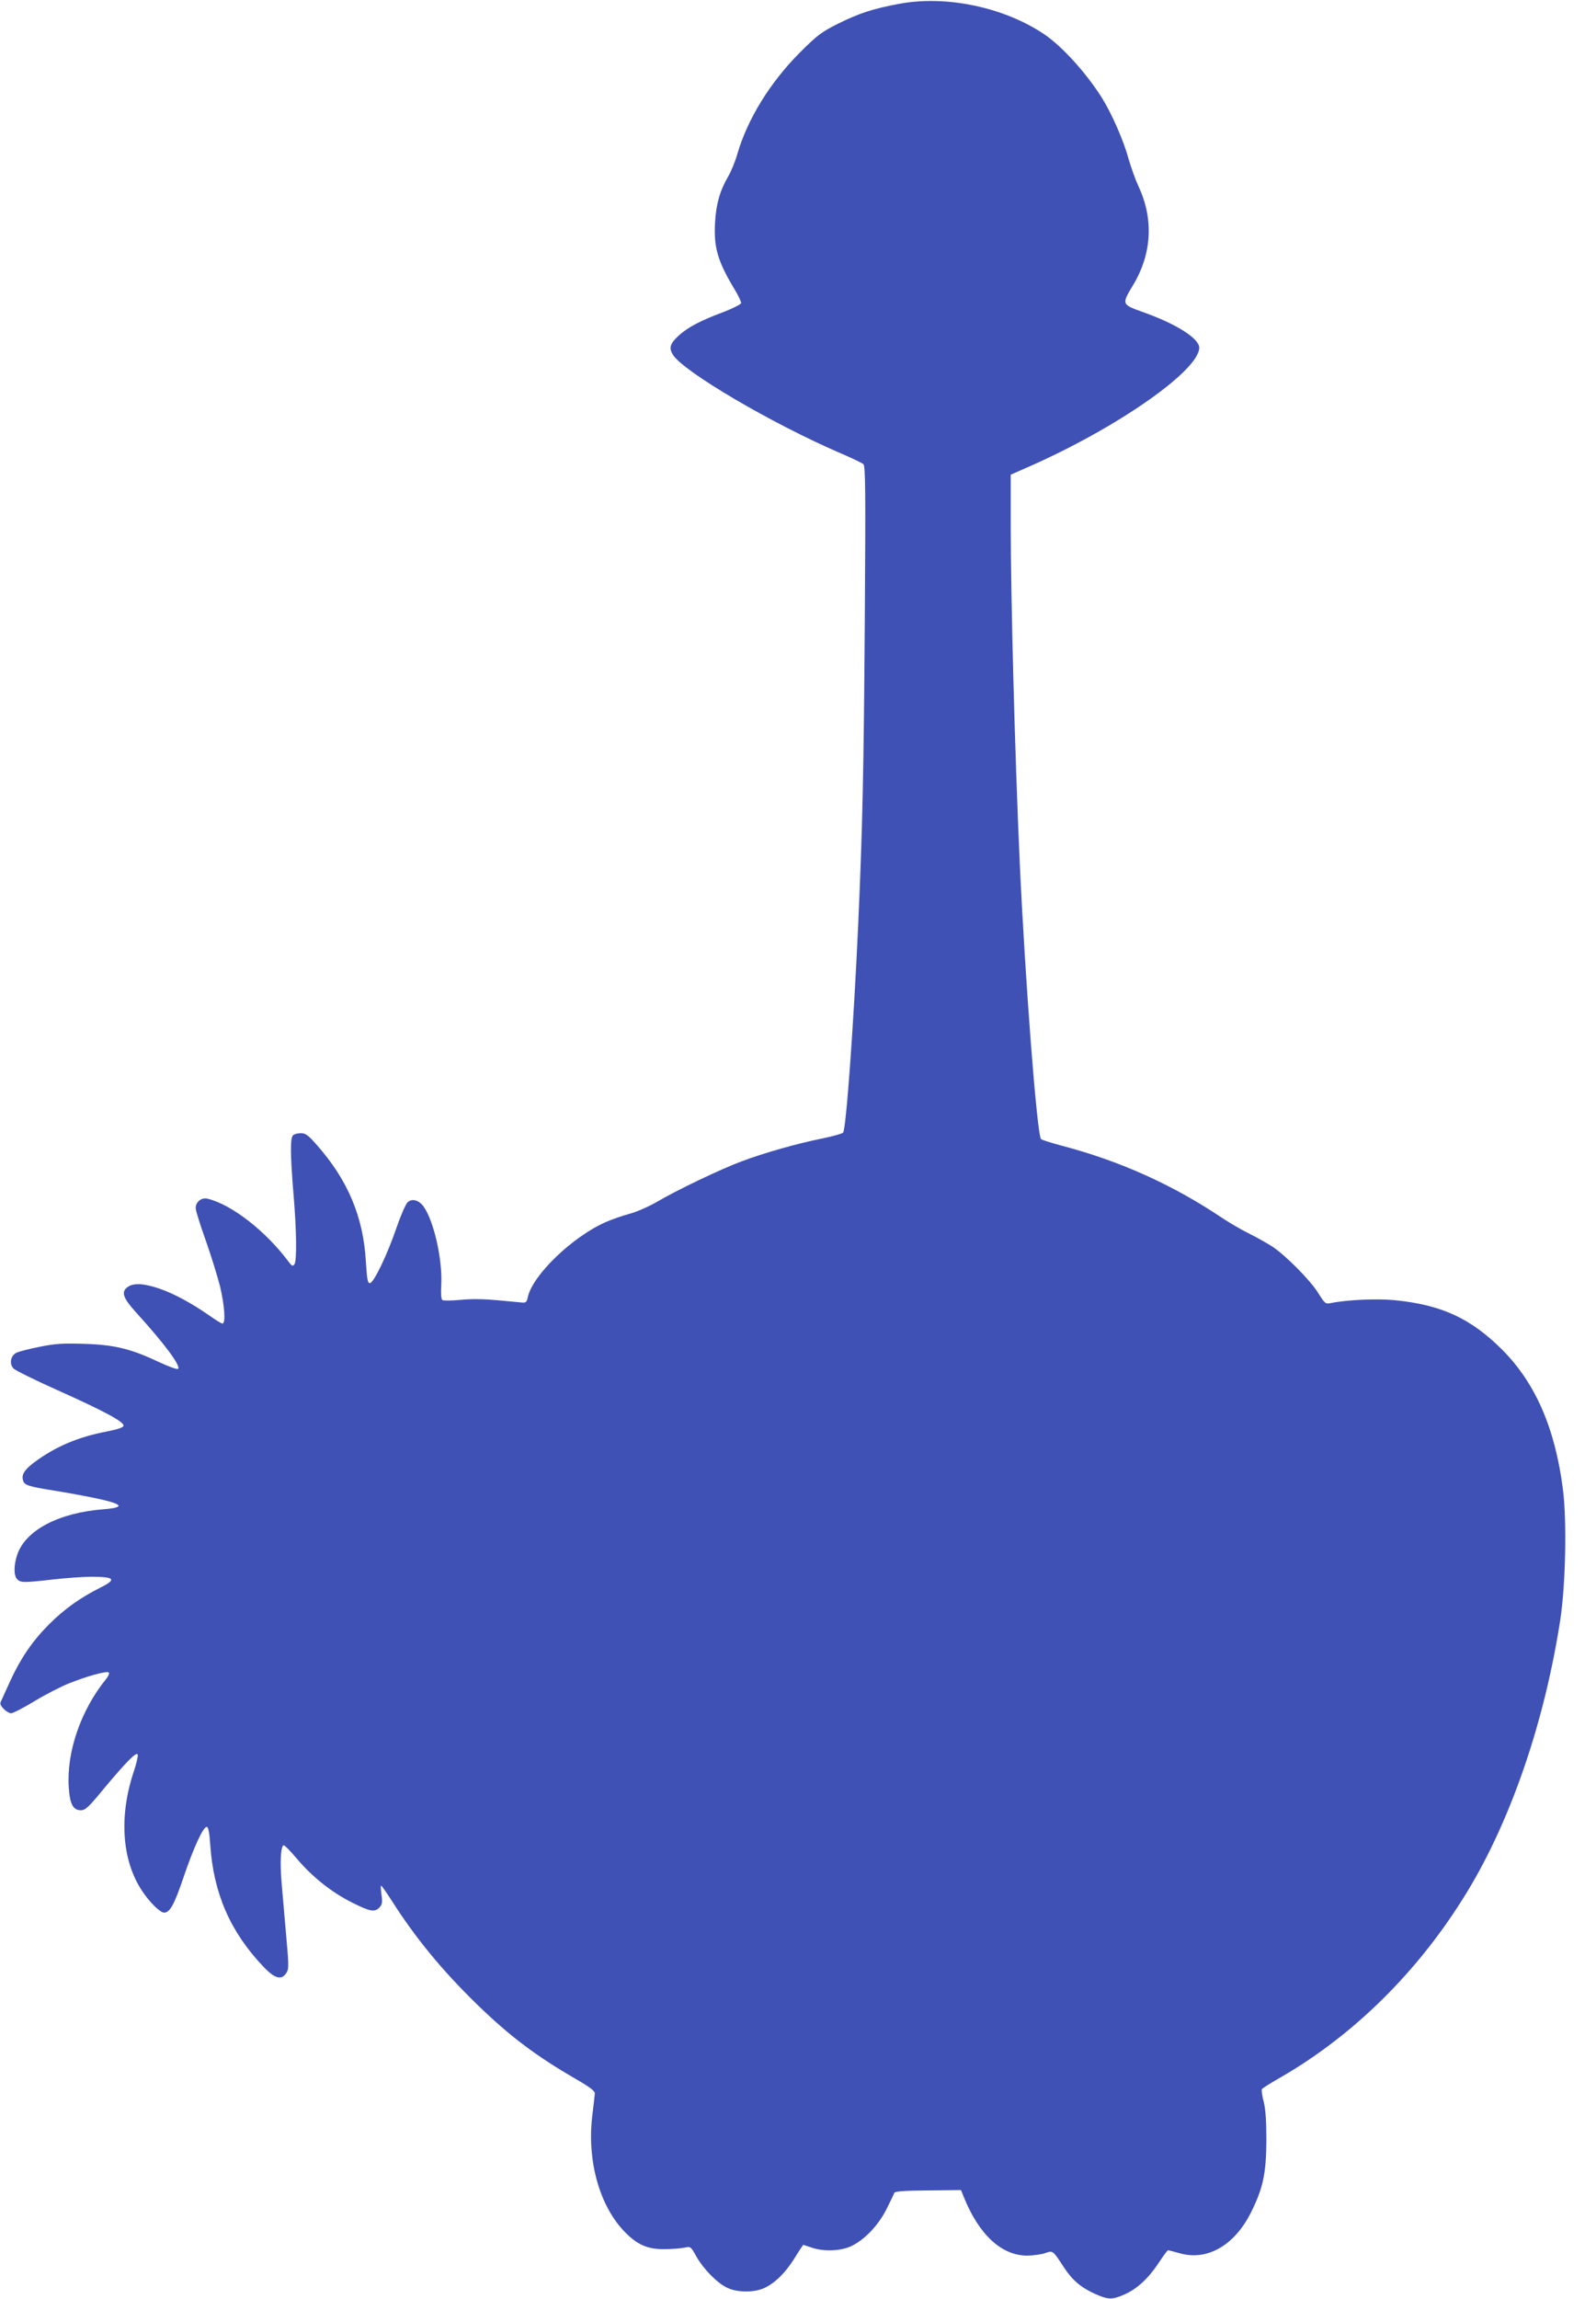
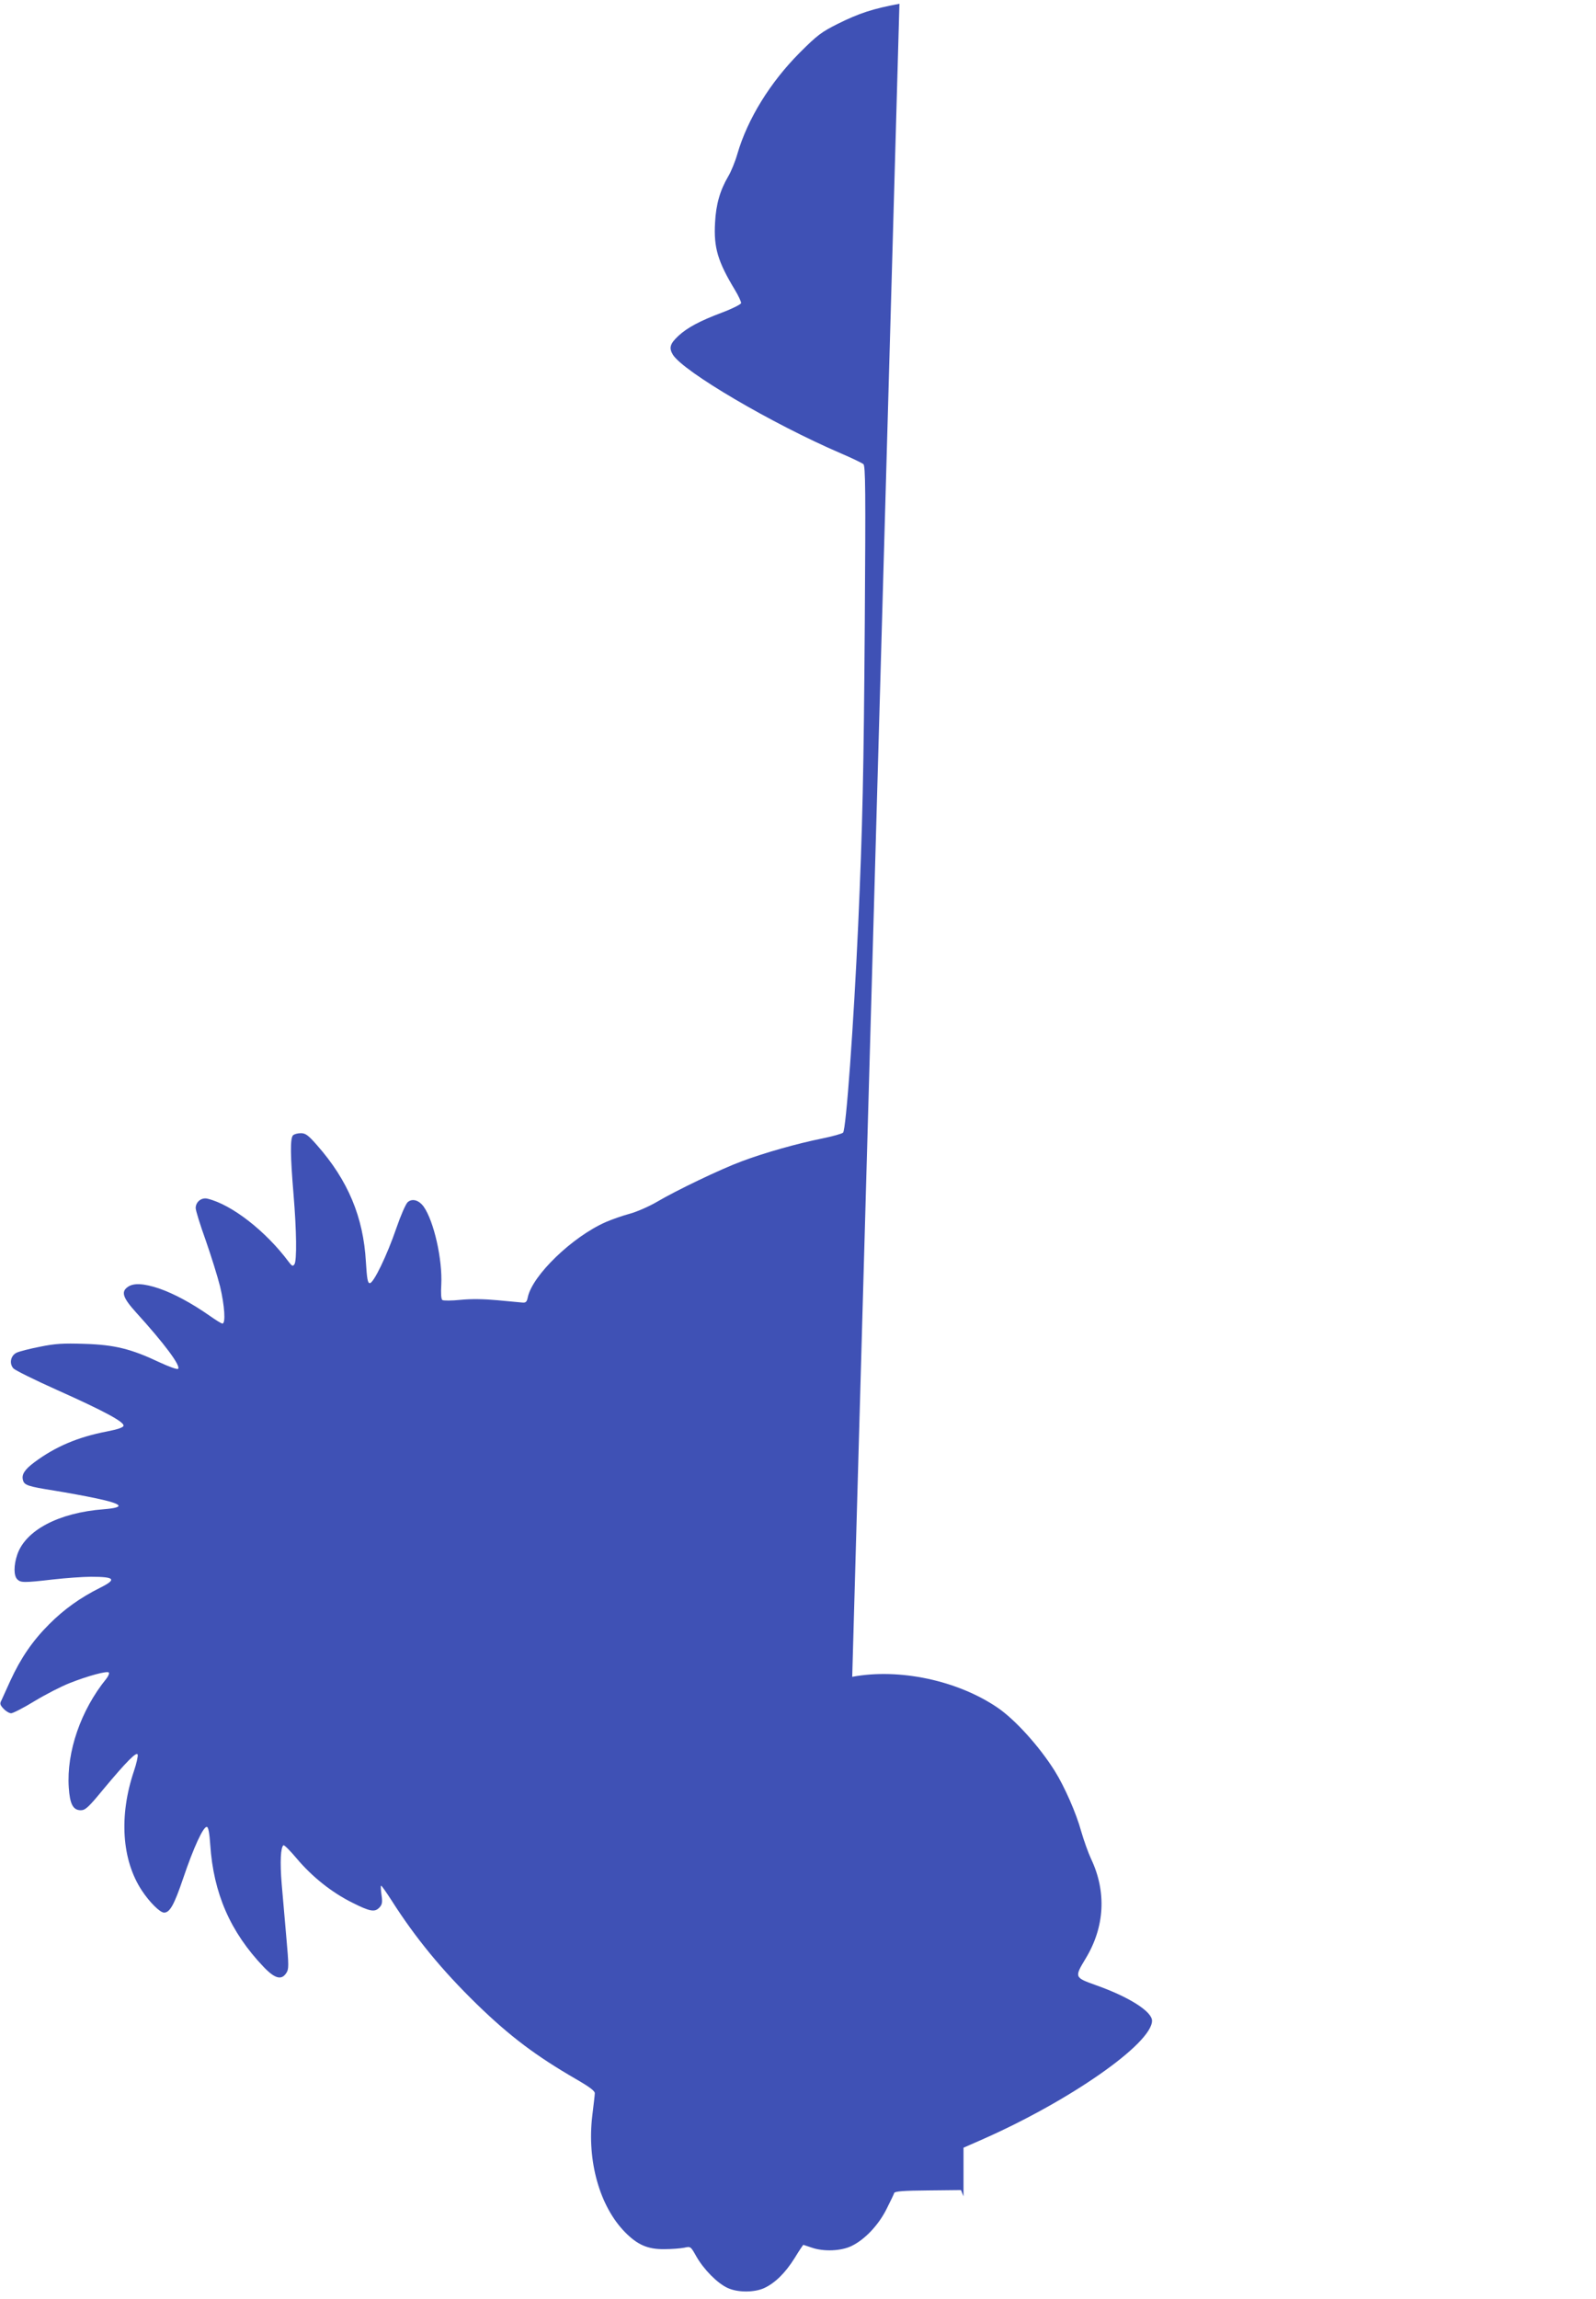
<svg xmlns="http://www.w3.org/2000/svg" version="1.0" width="889pt" height="1280pt" viewBox="0 0 889 1280" preserveAspectRatio="xMidYMid meet">
  <g transform="translate(0,1280) scale(0.1,-0.1)" fill="#3f51b5" stroke="none">
-     <path d="M5010 12779 c-150 -28 -225 -53 -342 -111 -92 -46 -115 -63 -214 -162 -164 -165 -290 -368 -347 -564 -12 -42 -35 -98 -50 -123 -46 -78 -69 -157 -74 -259 -8 -139 15 -216 111 -375 20 -33 35 -66 34 -73 -2 -7 -49 -31 -105 -52 -125 -47 -194 -84 -244 -130 -47 -44 -54 -67 -31 -105 58 -94 553 -385 937 -550 61 -26 116 -53 124 -59 12 -9 13 -145 8 -886 -6 -828 -12 -1125 -37 -1685 -25 -550 -67 -1135 -84 -1152 -6 -6 -60 -21 -119 -33 -134 -27 -316 -78 -444 -126 -117 -43 -367 -163 -475 -227 -43 -25 -111 -55 -152 -66 -41 -11 -100 -32 -132 -46 -186 -82 -408 -296 -434 -418 -5 -26 -11 -32 -31 -30 -13 1 -76 7 -139 13 -76 7 -146 8 -205 2 -49 -5 -95 -5 -101 -1 -7 6 -9 37 -6 86 7 140 -41 353 -98 434 -27 37 -64 47 -89 25 -11 -10 -39 -74 -63 -144 -52 -152 -127 -307 -148 -307 -12 0 -16 23 -22 120 -14 247 -99 452 -272 648 -49 56 -64 67 -90 67 -18 0 -37 -5 -44 -12 -16 -16 -15 -112 3 -328 17 -204 19 -369 5 -390 -9 -13 -14 -10 -33 15 -126 169 -315 317 -450 350 -34 9 -67 -17 -67 -52 0 -13 25 -94 56 -180 30 -86 66 -201 80 -257 25 -106 32 -206 13 -206 -6 0 -38 20 -72 44 -100 70 -199 123 -280 151 -86 29 -143 32 -175 9 -39 -27 -28 -60 45 -141 160 -176 251 -299 235 -315 -5 -5 -51 12 -103 36 -158 75 -251 98 -419 103 -119 4 -164 1 -247 -16 -57 -11 -115 -26 -130 -33 -34 -16 -43 -61 -18 -88 9 -10 118 -64 243 -120 266 -119 374 -178 370 -199 -2 -10 -32 -20 -93 -32 -161 -31 -286 -84 -403 -171 -55 -41 -73 -69 -64 -100 7 -28 28 -35 173 -58 74 -12 177 -31 229 -42 157 -33 171 -52 48 -62 -251 -19 -436 -117 -482 -253 -20 -59 -20 -117 0 -137 19 -19 35 -20 199 -1 72 8 167 15 212 15 133 0 145 -14 51 -61 -112 -56 -201 -120 -284 -203 -92 -92 -158 -188 -216 -314 -22 -48 -44 -97 -50 -110 -10 -18 -8 -26 12 -47 13 -14 32 -25 42 -25 10 0 69 30 131 68 61 37 149 82 195 100 101 40 208 69 218 59 4 -4 -2 -20 -14 -35 -142 -175 -222 -407 -209 -605 6 -93 24 -127 67 -127 25 0 43 16 125 116 131 157 188 214 192 193 2 -9 -7 -50 -21 -91 -84 -249 -68 -495 44 -665 43 -65 101 -123 124 -123 32 0 56 43 106 190 58 172 114 294 133 287 8 -2 14 -38 18 -98 18 -272 112 -487 297 -681 63 -66 100 -76 127 -34 14 21 14 41 0 197 -8 96 -20 230 -26 299 -10 121 -6 204 10 215 5 2 38 -31 74 -74 85 -101 194 -188 308 -245 101 -51 127 -55 153 -27 15 16 17 30 11 70 -4 28 -5 51 -2 51 3 0 29 -37 58 -82 133 -209 282 -390 475 -578 183 -178 329 -288 554 -418 76 -44 105 -66 103 -79 0 -10 -7 -66 -14 -125 -30 -251 41 -504 183 -648 69 -70 126 -95 218 -94 41 0 91 4 111 8 36 8 36 8 68 -49 41 -72 118 -150 174 -175 55 -26 148 -26 203 -1 61 28 118 84 170 167 25 41 47 74 49 74 1 0 22 -7 45 -15 68 -24 167 -20 226 10 73 36 149 117 193 206 21 42 40 81 42 88 3 9 53 13 188 14 l184 2 14 -35 c85 -213 212 -331 357 -330 34 1 78 7 98 14 43 15 42 16 102 -76 48 -74 95 -114 173 -150 76 -34 97 -35 167 -4 70 31 134 90 191 177 25 38 48 69 51 69 3 0 31 -7 62 -16 156 -46 310 43 402 230 66 133 83 216 84 396 0 109 -4 173 -15 217 -9 34 -13 66 -10 70 3 5 44 31 91 58 420 239 787 603 1055 1045 243 401 429 945 516 1510 30 196 37 550 15 726 -44 342 -153 593 -340 780 -174 173 -336 248 -595 274 -97 10 -266 3 -359 -16 -29 -6 -33 -2 -71 59 -43 68 -175 202 -251 254 -25 16 -83 50 -130 73 -47 23 -116 64 -155 90 -273 183 -566 315 -889 400 -60 16 -113 33 -117 37 -23 23 -89 889 -119 1543 -27 601 -50 1471 -50 1886 l0 271 98 43 c492 216 952 537 952 664 0 51 -127 132 -310 197 -123 44 -123 44 -60 149 107 176 117 372 31 554 -16 34 -41 104 -56 156 -27 99 -93 249 -147 335 -86 137 -220 285 -318 352 -223 152 -548 221 -810 172z" />
+     <path d="M5010 12779 c-150 -28 -225 -53 -342 -111 -92 -46 -115 -63 -214 -162 -164 -165 -290 -368 -347 -564 -12 -42 -35 -98 -50 -123 -46 -78 -69 -157 -74 -259 -8 -139 15 -216 111 -375 20 -33 35 -66 34 -73 -2 -7 -49 -31 -105 -52 -125 -47 -194 -84 -244 -130 -47 -44 -54 -67 -31 -105 58 -94 553 -385 937 -550 61 -26 116 -53 124 -59 12 -9 13 -145 8 -886 -6 -828 -12 -1125 -37 -1685 -25 -550 -67 -1135 -84 -1152 -6 -6 -60 -21 -119 -33 -134 -27 -316 -78 -444 -126 -117 -43 -367 -163 -475 -227 -43 -25 -111 -55 -152 -66 -41 -11 -100 -32 -132 -46 -186 -82 -408 -296 -434 -418 -5 -26 -11 -32 -31 -30 -13 1 -76 7 -139 13 -76 7 -146 8 -205 2 -49 -5 -95 -5 -101 -1 -7 6 -9 37 -6 86 7 140 -41 353 -98 434 -27 37 -64 47 -89 25 -11 -10 -39 -74 -63 -144 -52 -152 -127 -307 -148 -307 -12 0 -16 23 -22 120 -14 247 -99 452 -272 648 -49 56 -64 67 -90 67 -18 0 -37 -5 -44 -12 -16 -16 -15 -112 3 -328 17 -204 19 -369 5 -390 -9 -13 -14 -10 -33 15 -126 169 -315 317 -450 350 -34 9 -67 -17 -67 -52 0 -13 25 -94 56 -180 30 -86 66 -201 80 -257 25 -106 32 -206 13 -206 -6 0 -38 20 -72 44 -100 70 -199 123 -280 151 -86 29 -143 32 -175 9 -39 -27 -28 -60 45 -141 160 -176 251 -299 235 -315 -5 -5 -51 12 -103 36 -158 75 -251 98 -419 103 -119 4 -164 1 -247 -16 -57 -11 -115 -26 -130 -33 -34 -16 -43 -61 -18 -88 9 -10 118 -64 243 -120 266 -119 374 -178 370 -199 -2 -10 -32 -20 -93 -32 -161 -31 -286 -84 -403 -171 -55 -41 -73 -69 -64 -100 7 -28 28 -35 173 -58 74 -12 177 -31 229 -42 157 -33 171 -52 48 -62 -251 -19 -436 -117 -482 -253 -20 -59 -20 -117 0 -137 19 -19 35 -20 199 -1 72 8 167 15 212 15 133 0 145 -14 51 -61 -112 -56 -201 -120 -284 -203 -92 -92 -158 -188 -216 -314 -22 -48 -44 -97 -50 -110 -10 -18 -8 -26 12 -47 13 -14 32 -25 42 -25 10 0 69 30 131 68 61 37 149 82 195 100 101 40 208 69 218 59 4 -4 -2 -20 -14 -35 -142 -175 -222 -407 -209 -605 6 -93 24 -127 67 -127 25 0 43 16 125 116 131 157 188 214 192 193 2 -9 -7 -50 -21 -91 -84 -249 -68 -495 44 -665 43 -65 101 -123 124 -123 32 0 56 43 106 190 58 172 114 294 133 287 8 -2 14 -38 18 -98 18 -272 112 -487 297 -681 63 -66 100 -76 127 -34 14 21 14 41 0 197 -8 96 -20 230 -26 299 -10 121 -6 204 10 215 5 2 38 -31 74 -74 85 -101 194 -188 308 -245 101 -51 127 -55 153 -27 15 16 17 30 11 70 -4 28 -5 51 -2 51 3 0 29 -37 58 -82 133 -209 282 -390 475 -578 183 -178 329 -288 554 -418 76 -44 105 -66 103 -79 0 -10 -7 -66 -14 -125 -30 -251 41 -504 183 -648 69 -70 126 -95 218 -94 41 0 91 4 111 8 36 8 36 8 68 -49 41 -72 118 -150 174 -175 55 -26 148 -26 203 -1 61 28 118 84 170 167 25 41 47 74 49 74 1 0 22 -7 45 -15 68 -24 167 -20 226 10 73 36 149 117 193 206 21 42 40 81 42 88 3 9 53 13 188 14 l184 2 14 -35 l0 271 98 43 c492 216 952 537 952 664 0 51 -127 132 -310 197 -123 44 -123 44 -60 149 107 176 117 372 31 554 -16 34 -41 104 -56 156 -27 99 -93 249 -147 335 -86 137 -220 285 -318 352 -223 152 -548 221 -810 172z" />
  </g>
</svg>